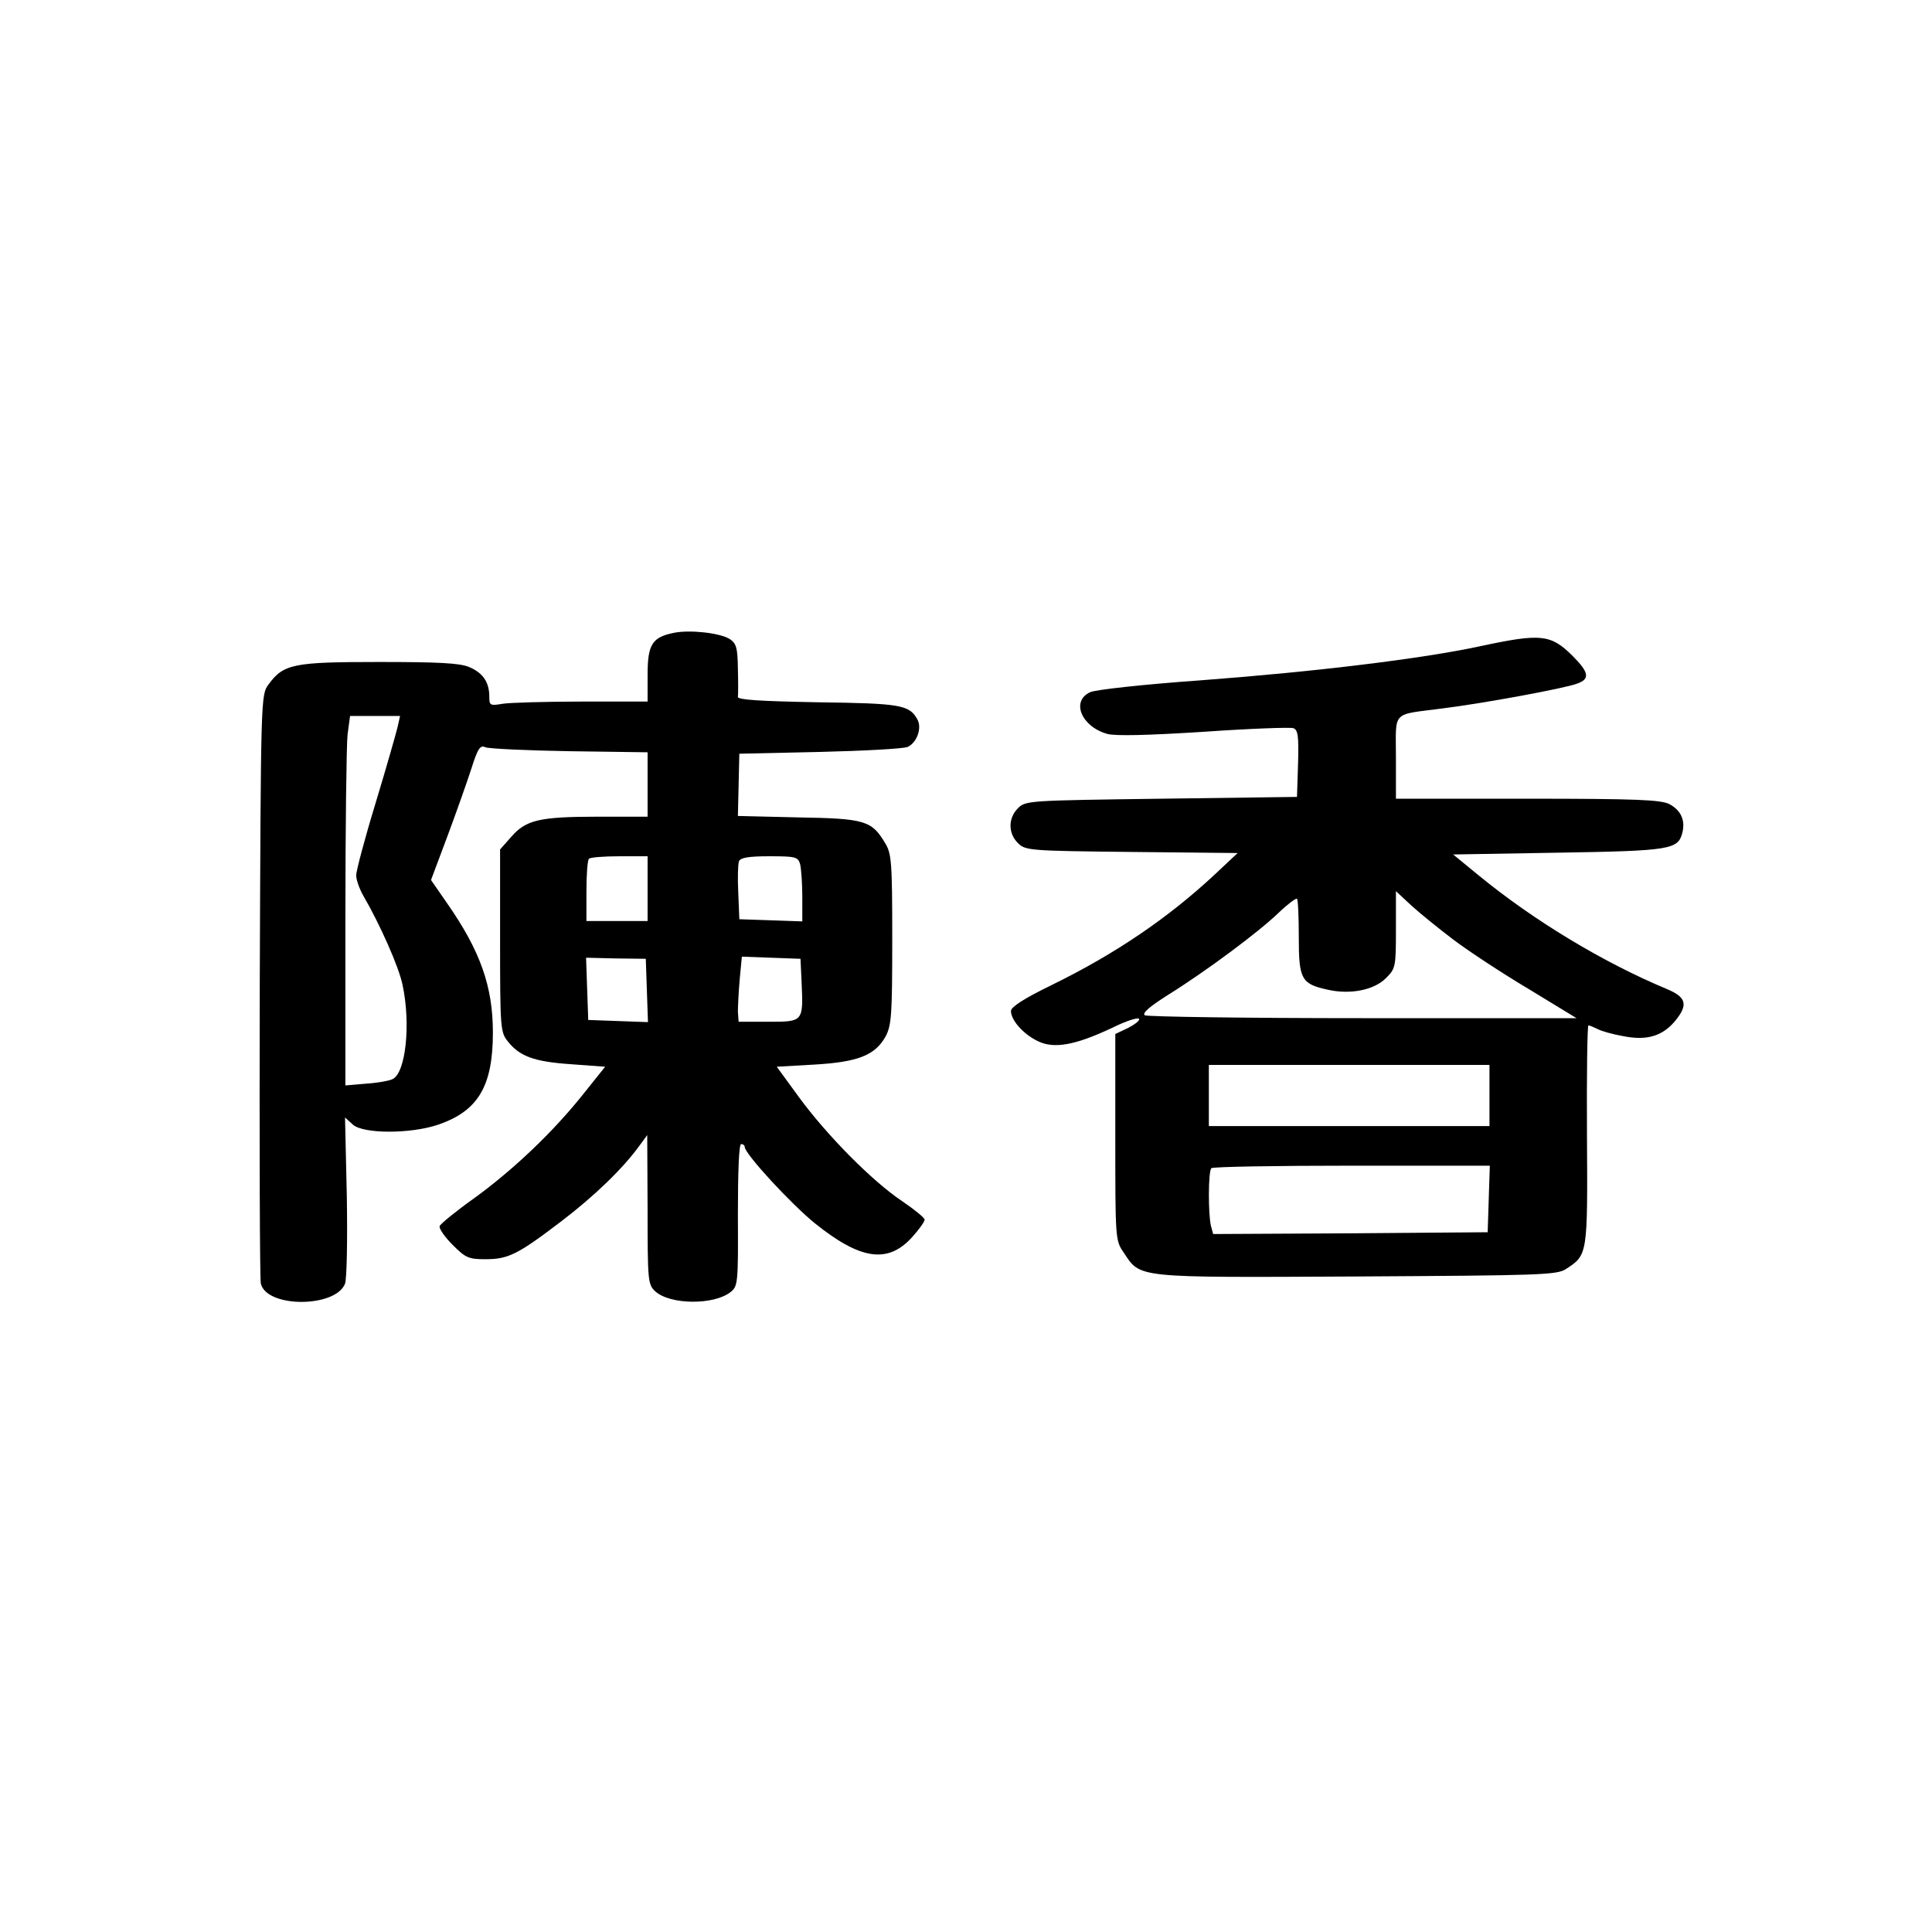
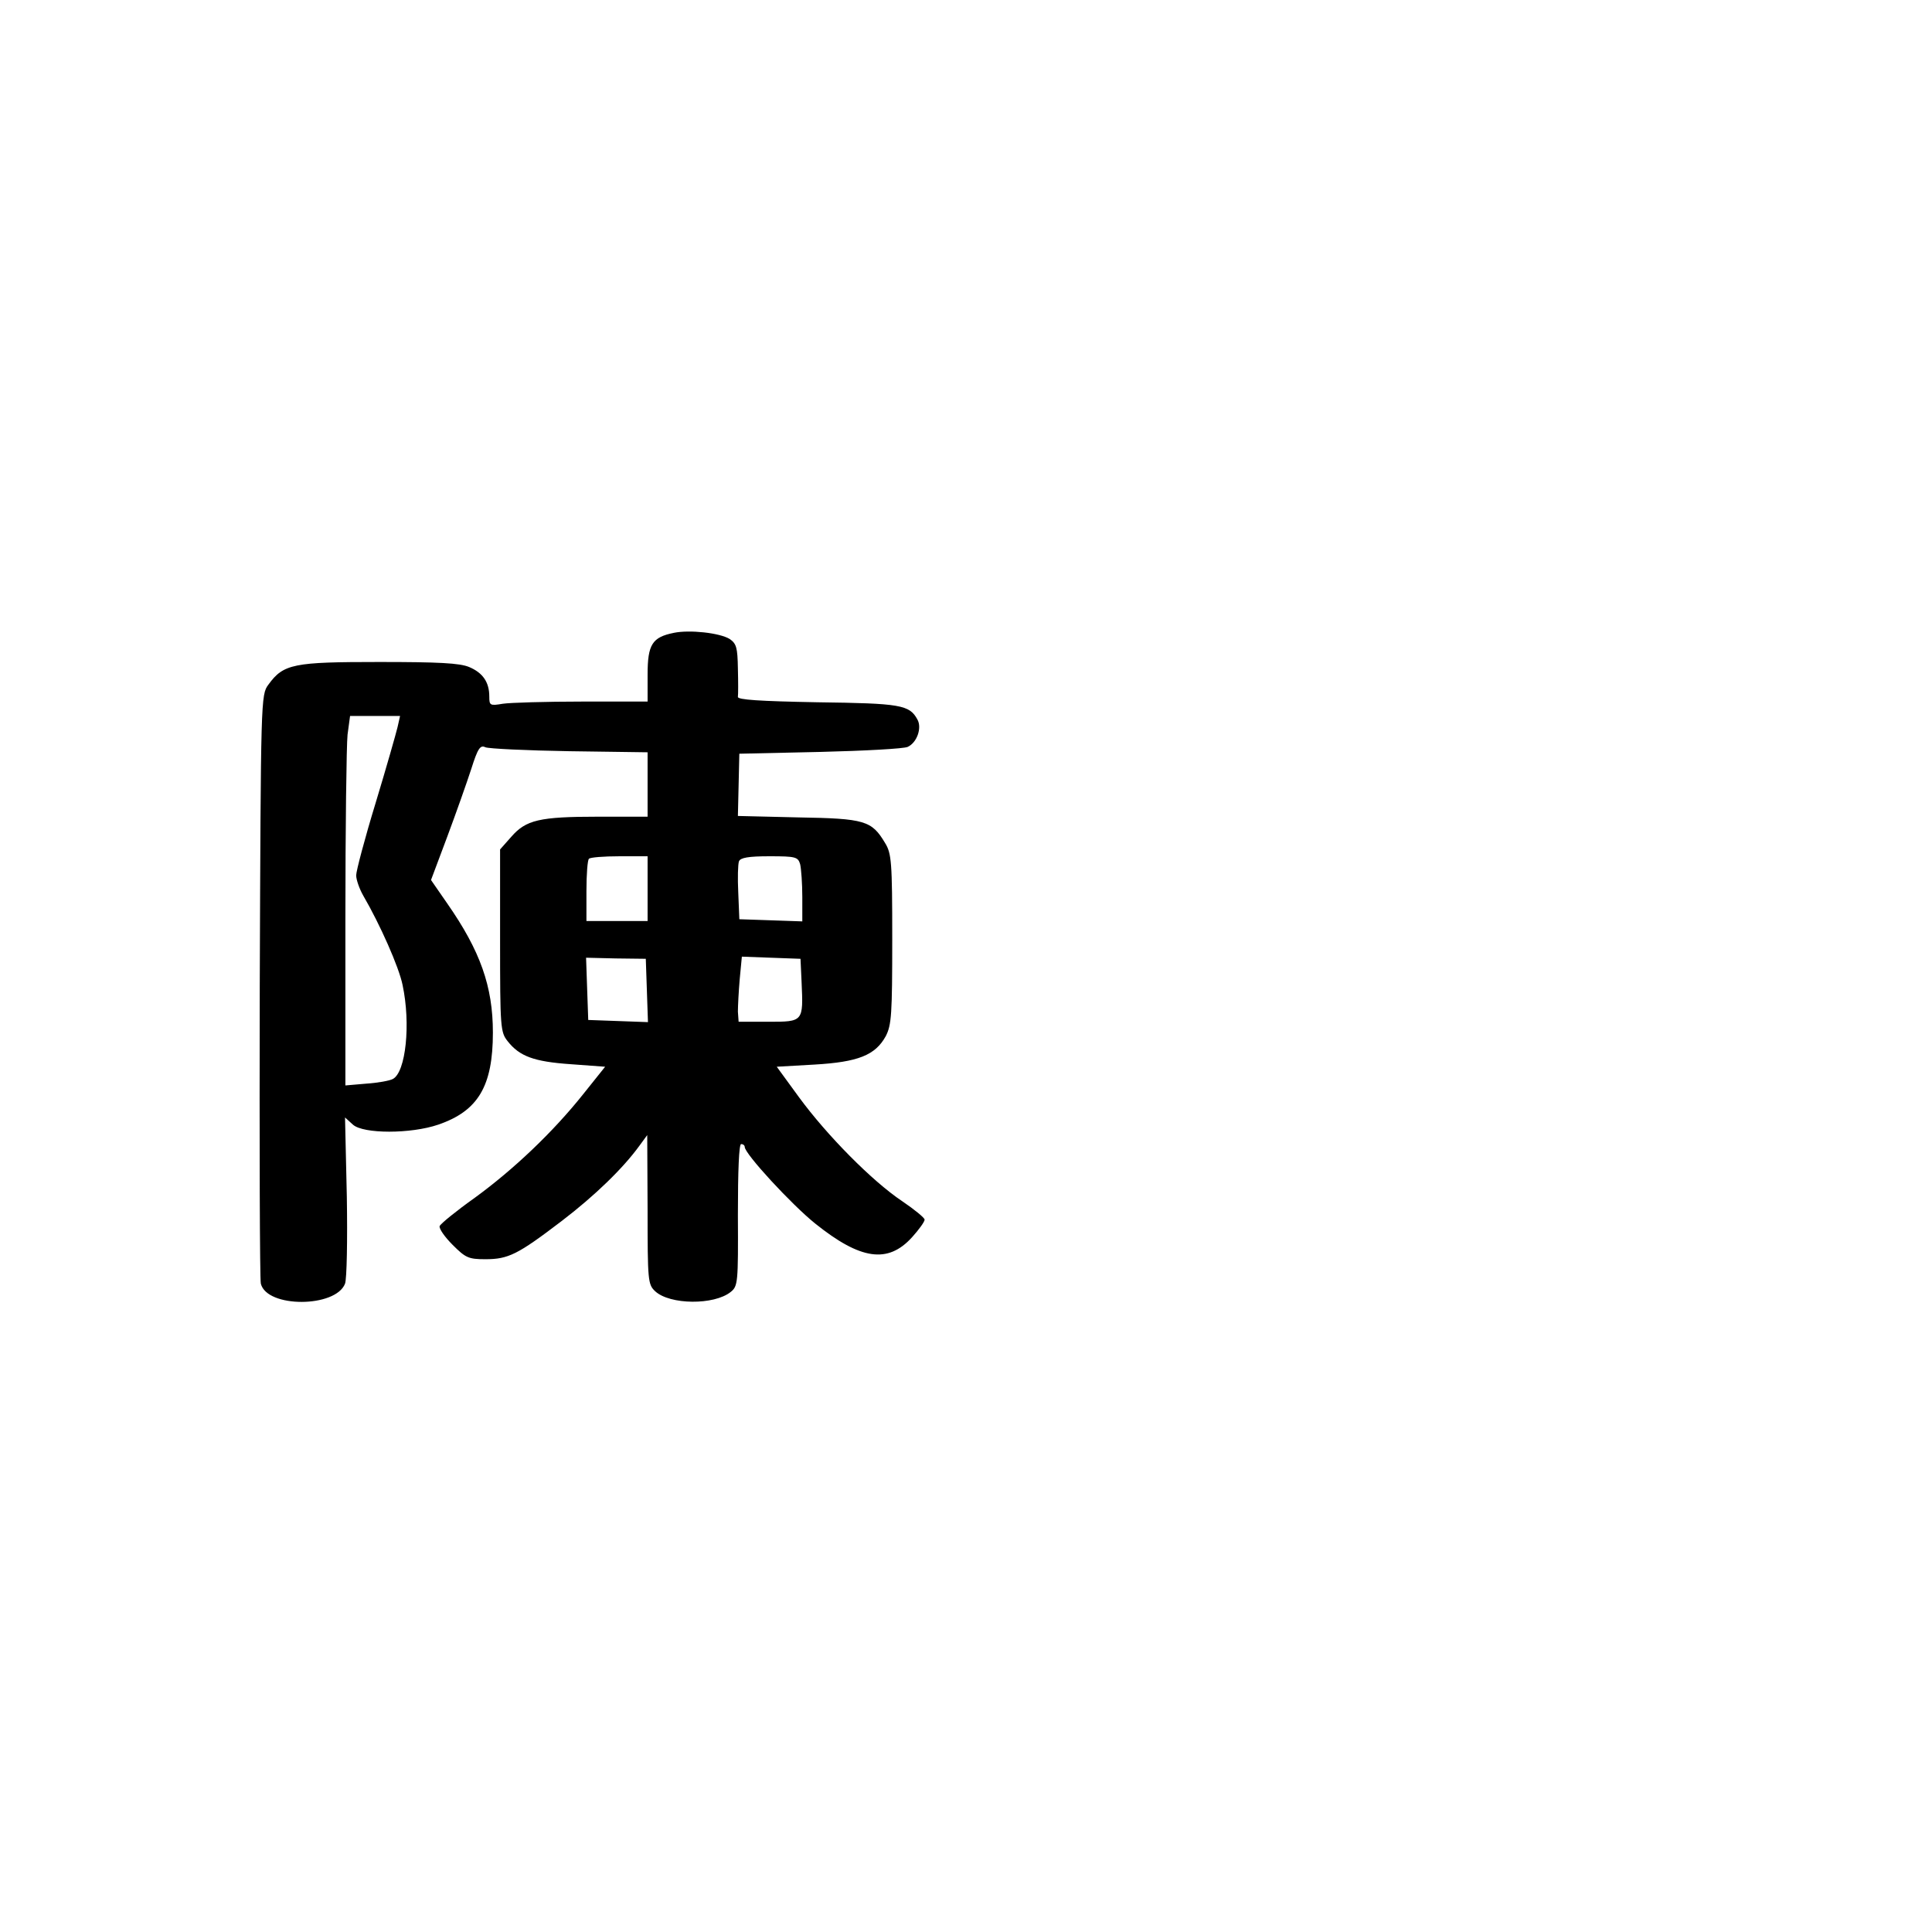
<svg xmlns="http://www.w3.org/2000/svg" version="1.0" width="537pt" height="537pt" viewBox="0 0 537 537" preserveAspectRatio="xMidYMid meet">
  <g transform="translate(0,537) scale(0.1,-0.1)" fill="#000000" stroke="none">
    <path d="M1873 3611 c-60 -12 -73 -32 -73 -116 l0 -75 -182 0 c-101 0 -200 -3 -220 -6 -36 -6 -38 -5 -38 20 0 40 -18 66 -56 82 -26 11 -85 14 -250 14 -238 0 -266 -5 -308 -63 -21 -28 -21 -38 -24 -835 -1 -444 0 -817 3 -830 17 -68 208 -67 234 0 5 13 7 122 5 242 l-5 220 22 -20 c29 -26 161 -26 237 0 111 38 152 107 152 256 0 128 -35 227 -127 359 l-45 65 45 120 c25 67 55 152 67 189 18 57 25 67 39 60 9 -4 114 -9 234 -11 l217 -3 0 -89 0 -90 -137 0 c-164 0 -201 -9 -242 -56 l-31 -35 0 -253 c0 -242 1 -255 21 -280 33 -42 73 -57 176 -64 l95 -7 -60 -75 c-85 -107 -195 -211 -302 -289 -52 -37 -95 -72 -98 -79 -2 -7 14 -30 36 -52 36 -36 44 -40 91 -40 64 0 90 13 212 106 93 71 171 147 216 209 l22 30 1 -207 c0 -199 1 -208 21 -227 41 -38 164 -39 210 -2 20 16 21 25 20 214 0 123 3 197 9 197 6 0 10 -4 10 -8 0 -19 130 -160 196 -213 126 -101 202 -112 269 -38 19 21 35 43 35 49 0 5 -28 28 -62 51 -84 56 -210 184 -287 289 l-62 85 105 6 c121 7 169 26 198 79 16 31 18 60 18 270 0 215 -2 238 -20 267 -37 62 -56 68 -241 71 l-168 4 2 86 2 87 225 5 c124 3 233 9 243 14 26 12 40 53 27 76 -22 41 -47 45 -278 48 -162 3 -222 7 -221 15 1 7 1 42 0 79 -1 58 -4 69 -23 82 -28 17 -111 26 -155 17z m-768 -262 c-4 -17 -31 -112 -61 -211 -30 -98 -54 -189 -54 -201 0 -12 9 -38 20 -57 46 -79 99 -198 109 -248 23 -108 9 -242 -27 -261 -9 -5 -43 -11 -74 -13 l-58 -5 0 461 c0 254 3 485 6 514 l7 52 69 0 70 0 -7 -31z m695 -449 l0 -90 -85 0 -85 0 0 83 c0 46 3 87 7 90 3 4 42 7 85 7 l78 0 0 -90z m424 68 c3 -13 6 -54 6 -91 l0 -68 -87 3 -88 3 -3 74 c-2 40 -1 79 2 87 4 10 26 14 85 14 73 0 79 -2 85 -22z m-426 -351 l3 -88 -83 3 -83 3 -3 86 -3 87 83 -2 83 -1 3 -88z m430 23 c5 -110 5 -110 -92 -110 l-83 0 -2 28 c0 15 2 55 5 90 l6 63 81 -3 82 -3 3 -65z" />
-     <path d="M4115 3574 c-162 -35 -459 -71 -778 -95 -155 -11 -293 -26 -307 -33 -54 -25 -24 -96 48 -116 23 -6 111 -4 268 6 129 9 241 13 249 10 13 -5 15 -23 13 -98 l-3 -93 -377 -5 c-370 -5 -378 -5 -399 -27 -27 -27 -27 -69 0 -96 21 -21 30 -22 316 -25 l295 -3 -65 -61 c-129 -120 -276 -220 -452 -306 -78 -38 -113 -61 -113 -72 0 -26 35 -65 75 -84 45 -22 104 -11 206 37 38 19 72 30 75 25 3 -4 -11 -15 -30 -25 l-36 -17 0 -286 c0 -282 0 -288 23 -321 48 -72 27 -70 647 -67 512 3 558 4 583 21 60 39 60 39 58 373 -1 167 1 304 4 304 3 0 15 -5 25 -10 11 -6 43 -15 72 -20 65 -13 108 0 143 41 38 46 33 67 -22 90 -177 74 -368 189 -522 315 l-72 59 293 5 c312 5 332 9 344 55 9 35 -4 63 -36 80 -24 12 -90 15 -395 15 l-365 0 0 115 c0 132 -14 117 130 136 113 14 341 56 374 69 36 13 33 31 -14 78 -60 59 -87 62 -255 26z m-75 -816 c41 -31 135 -93 209 -137 l133 -81 -593 0 c-327 0 -600 4 -607 8 -8 6 13 24 65 57 106 66 251 174 307 228 25 24 48 41 51 39 3 -3 5 -51 5 -107 0 -117 7 -130 81 -146 62 -14 128 -1 161 32 27 27 28 31 28 135 l0 107 43 -40 c23 -21 76 -64 117 -95z m100 -433 l0 -85 -390 0 -390 0 0 85 0 85 390 0 390 0 0 -85z m-2 -287 l-3 -93 -381 -3 -382 -2 -6 22 c-8 31 -8 153 1 161 3 4 179 7 390 7 l384 0 -3 -92z" />
  </g>
</svg>